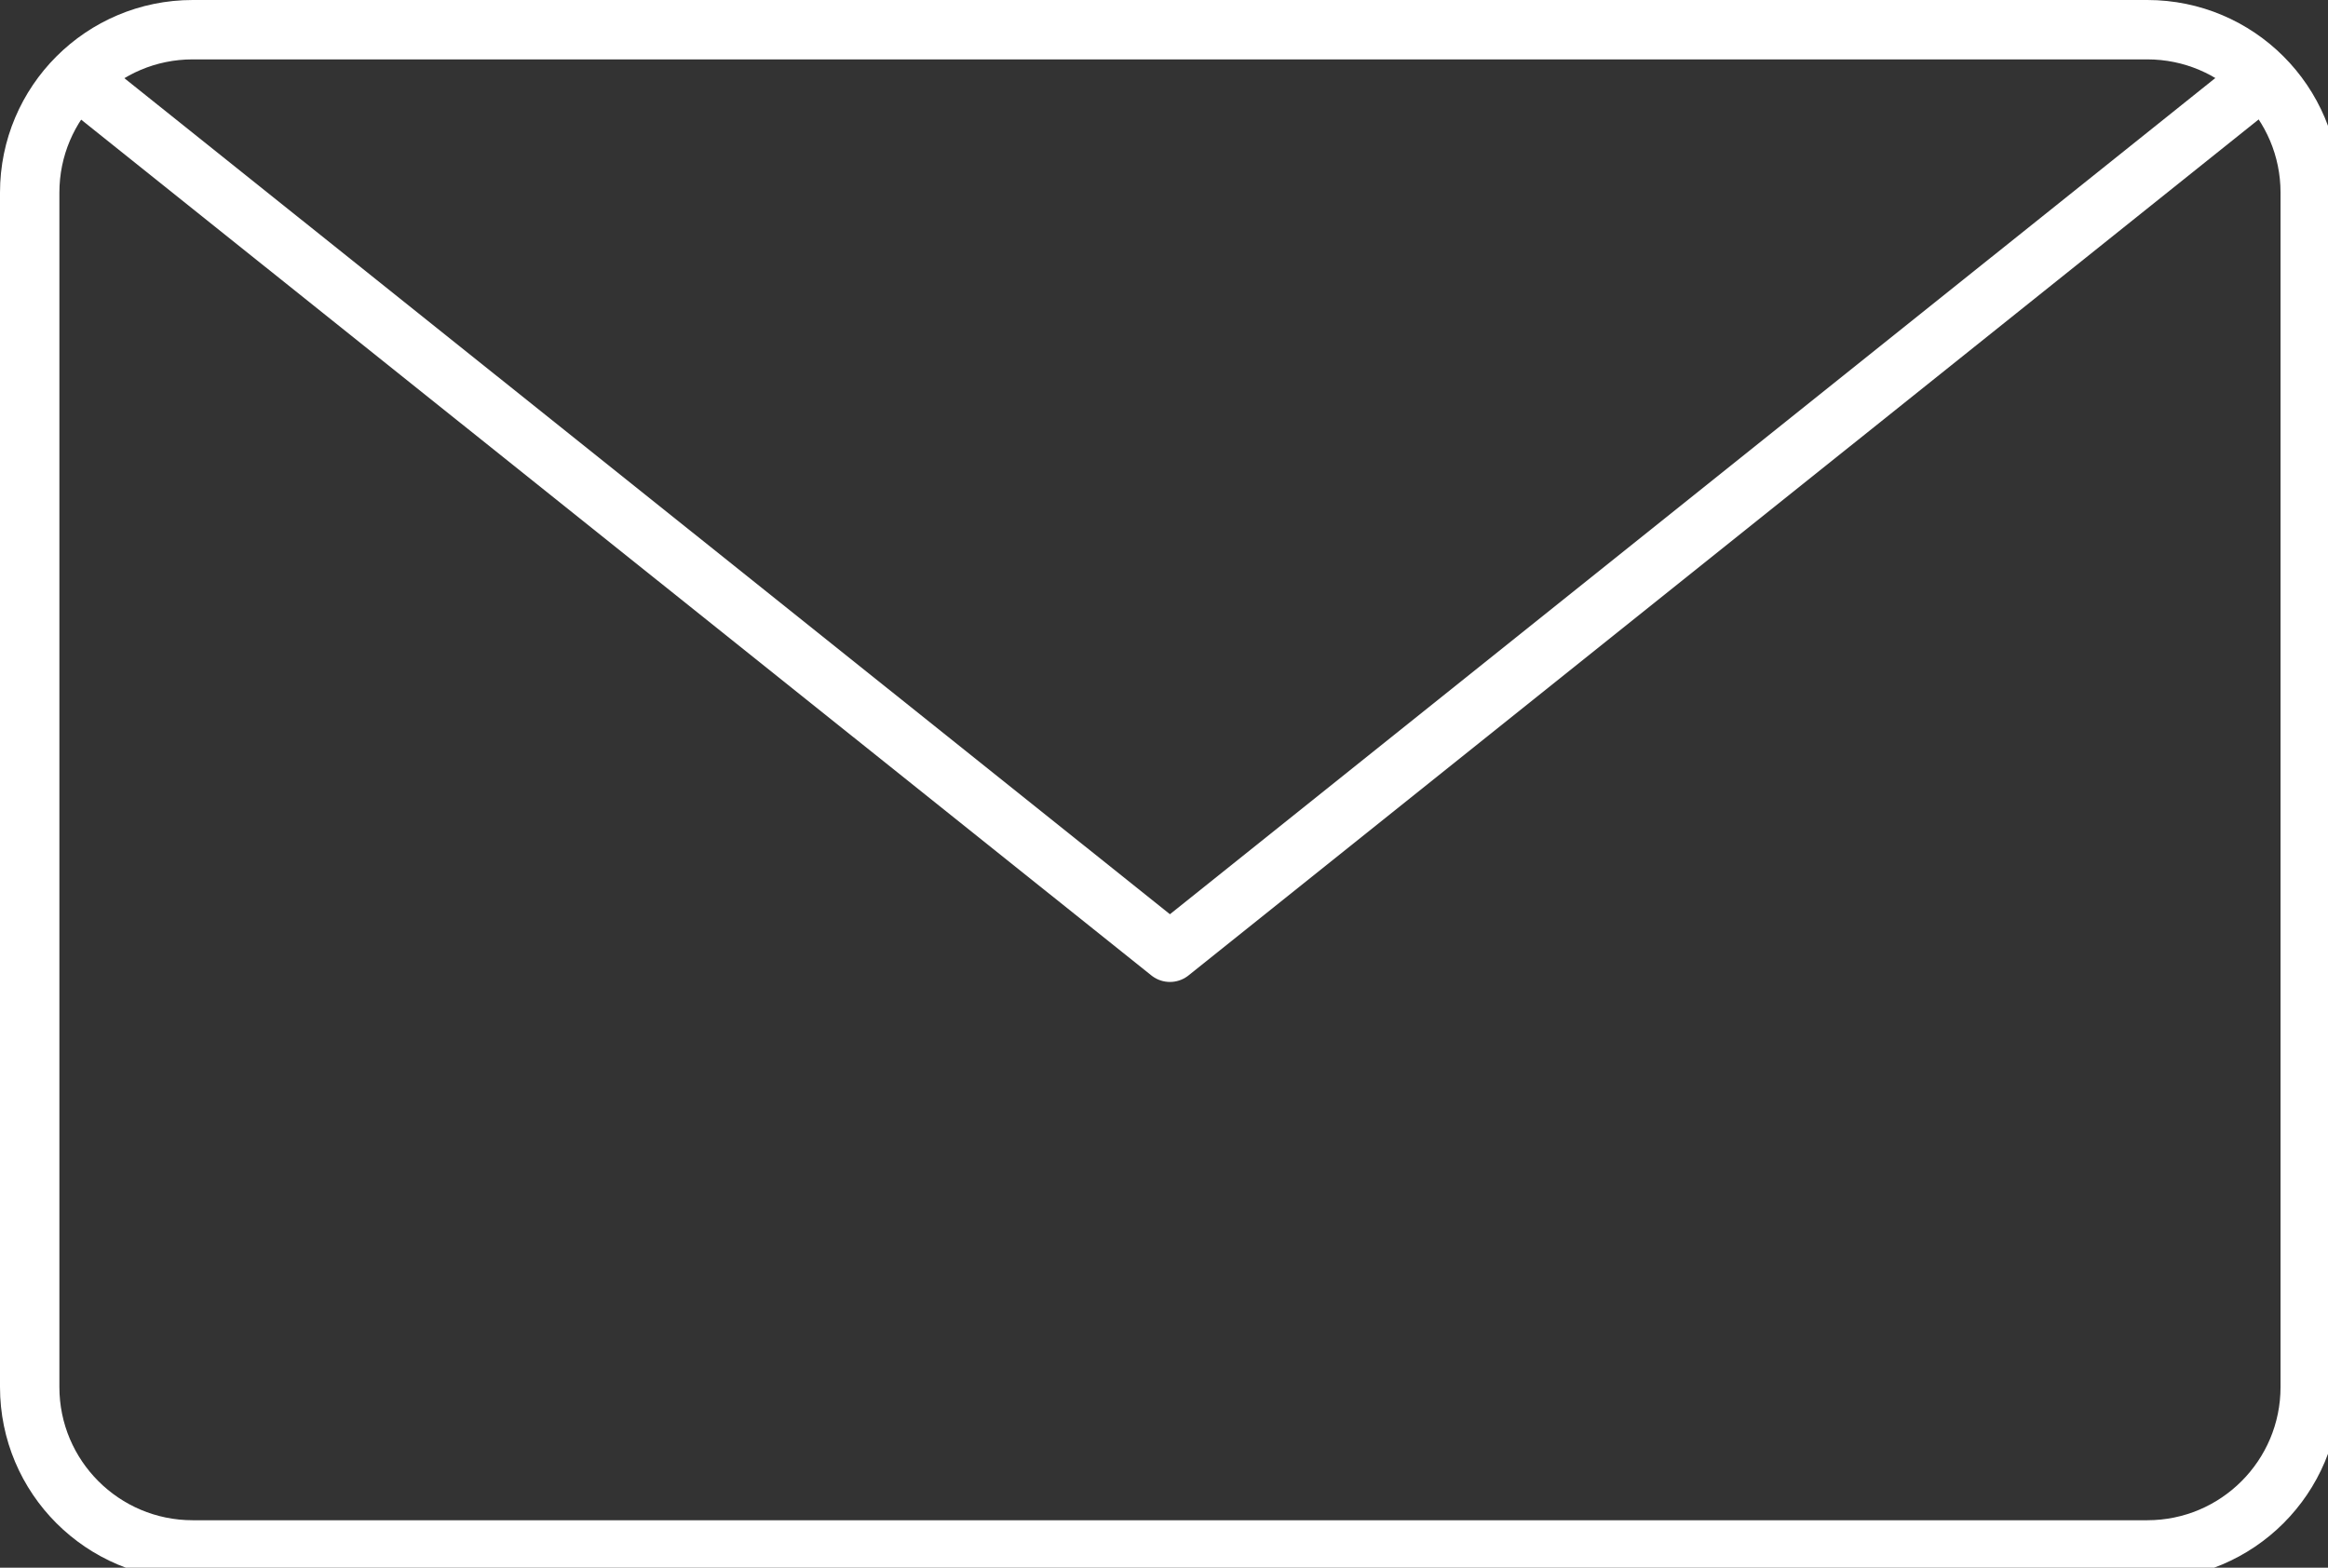
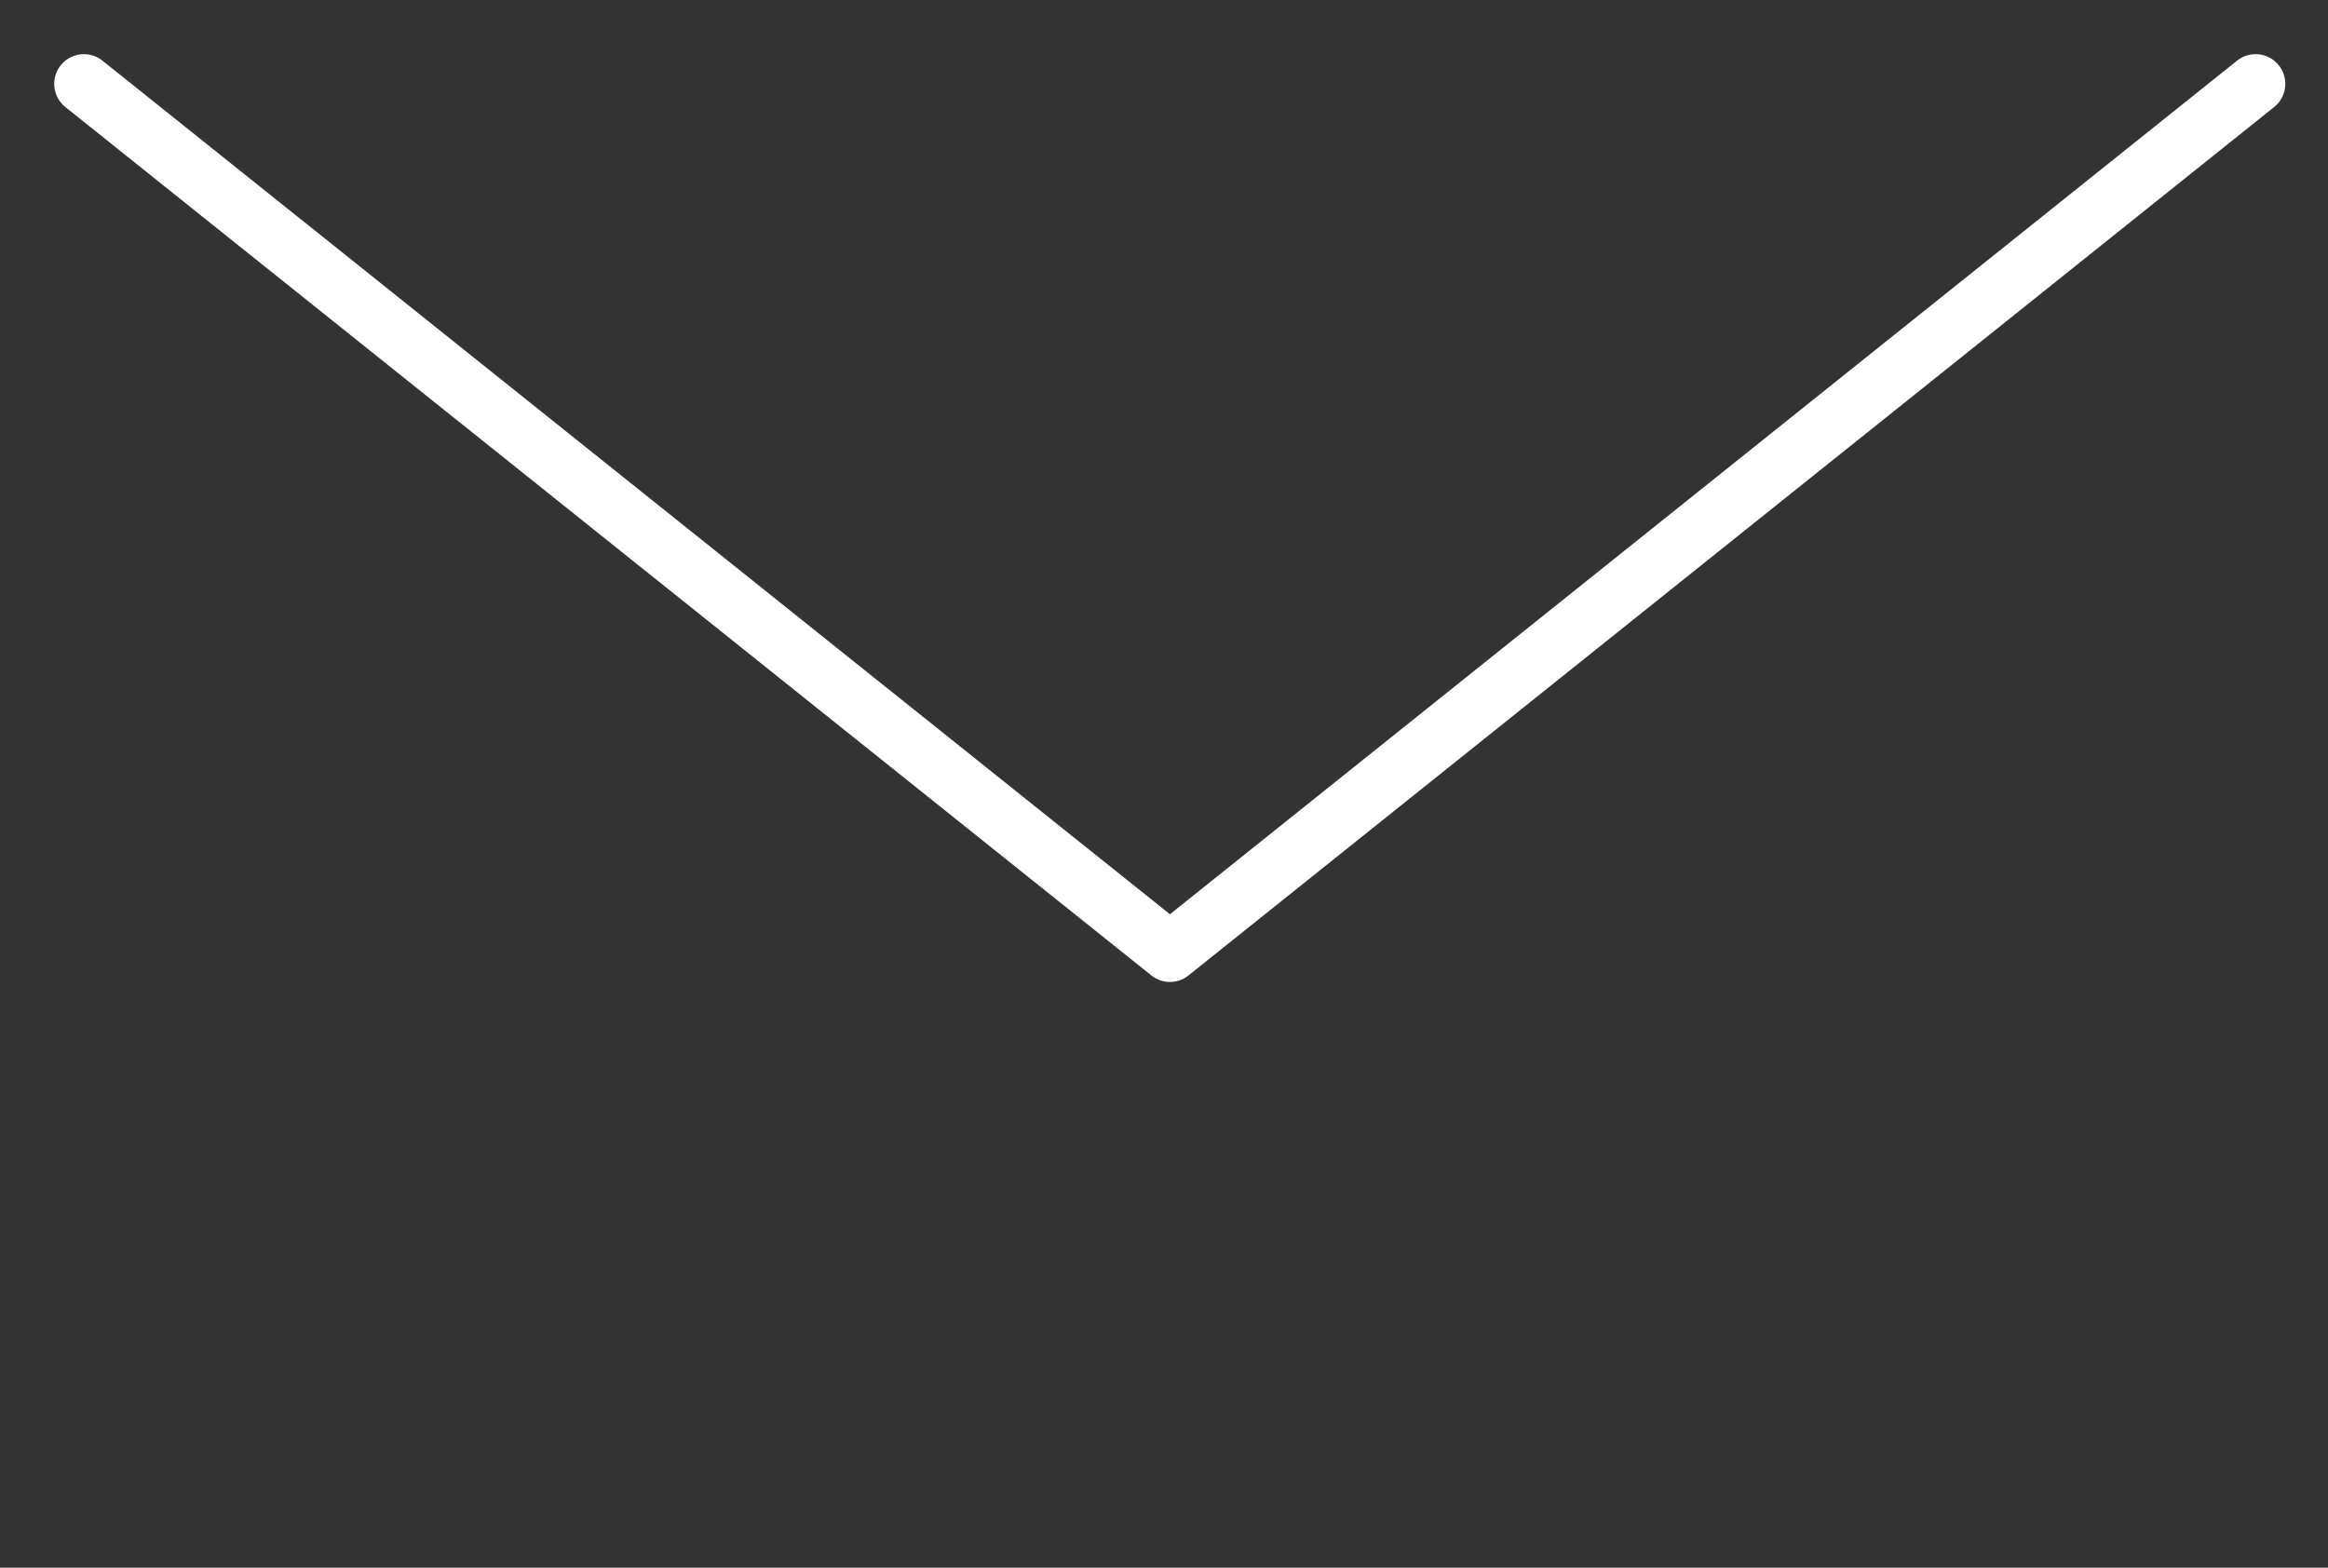
<svg xmlns="http://www.w3.org/2000/svg" version="1.1" x="0px" y="0px" width="49px" height="33px" viewBox="0 0 49 33" enable-background="new 0 0 49 33" xml:space="preserve">
  <rect x="0" y="0" width="49" height="33" fill="#333333" stroke="none" />
  <defs>
</defs>
-   <path fill="none" stroke="#FFFFFF" stroke-width="1.25" stroke-linecap="round" stroke-linejoin="round" d="M4.056,0.625h41.14  c1.895,0,3.43,1.535,3.43,3.43v25.141c0,1.895-1.535,3.43-3.43,3.43H4.056c-1.895,0-3.431-1.535-3.431-3.43V4.055  C0.625,2.16,2.161,0.625,4.056,0.625z" />
  <polyline fill="none" stroke="#FFFFFF" stroke-width="1.25" stroke-linecap="round" stroke-linejoin="round" points="47.476,1.765   24.625,20.045 1.766,1.765 " />
</svg>